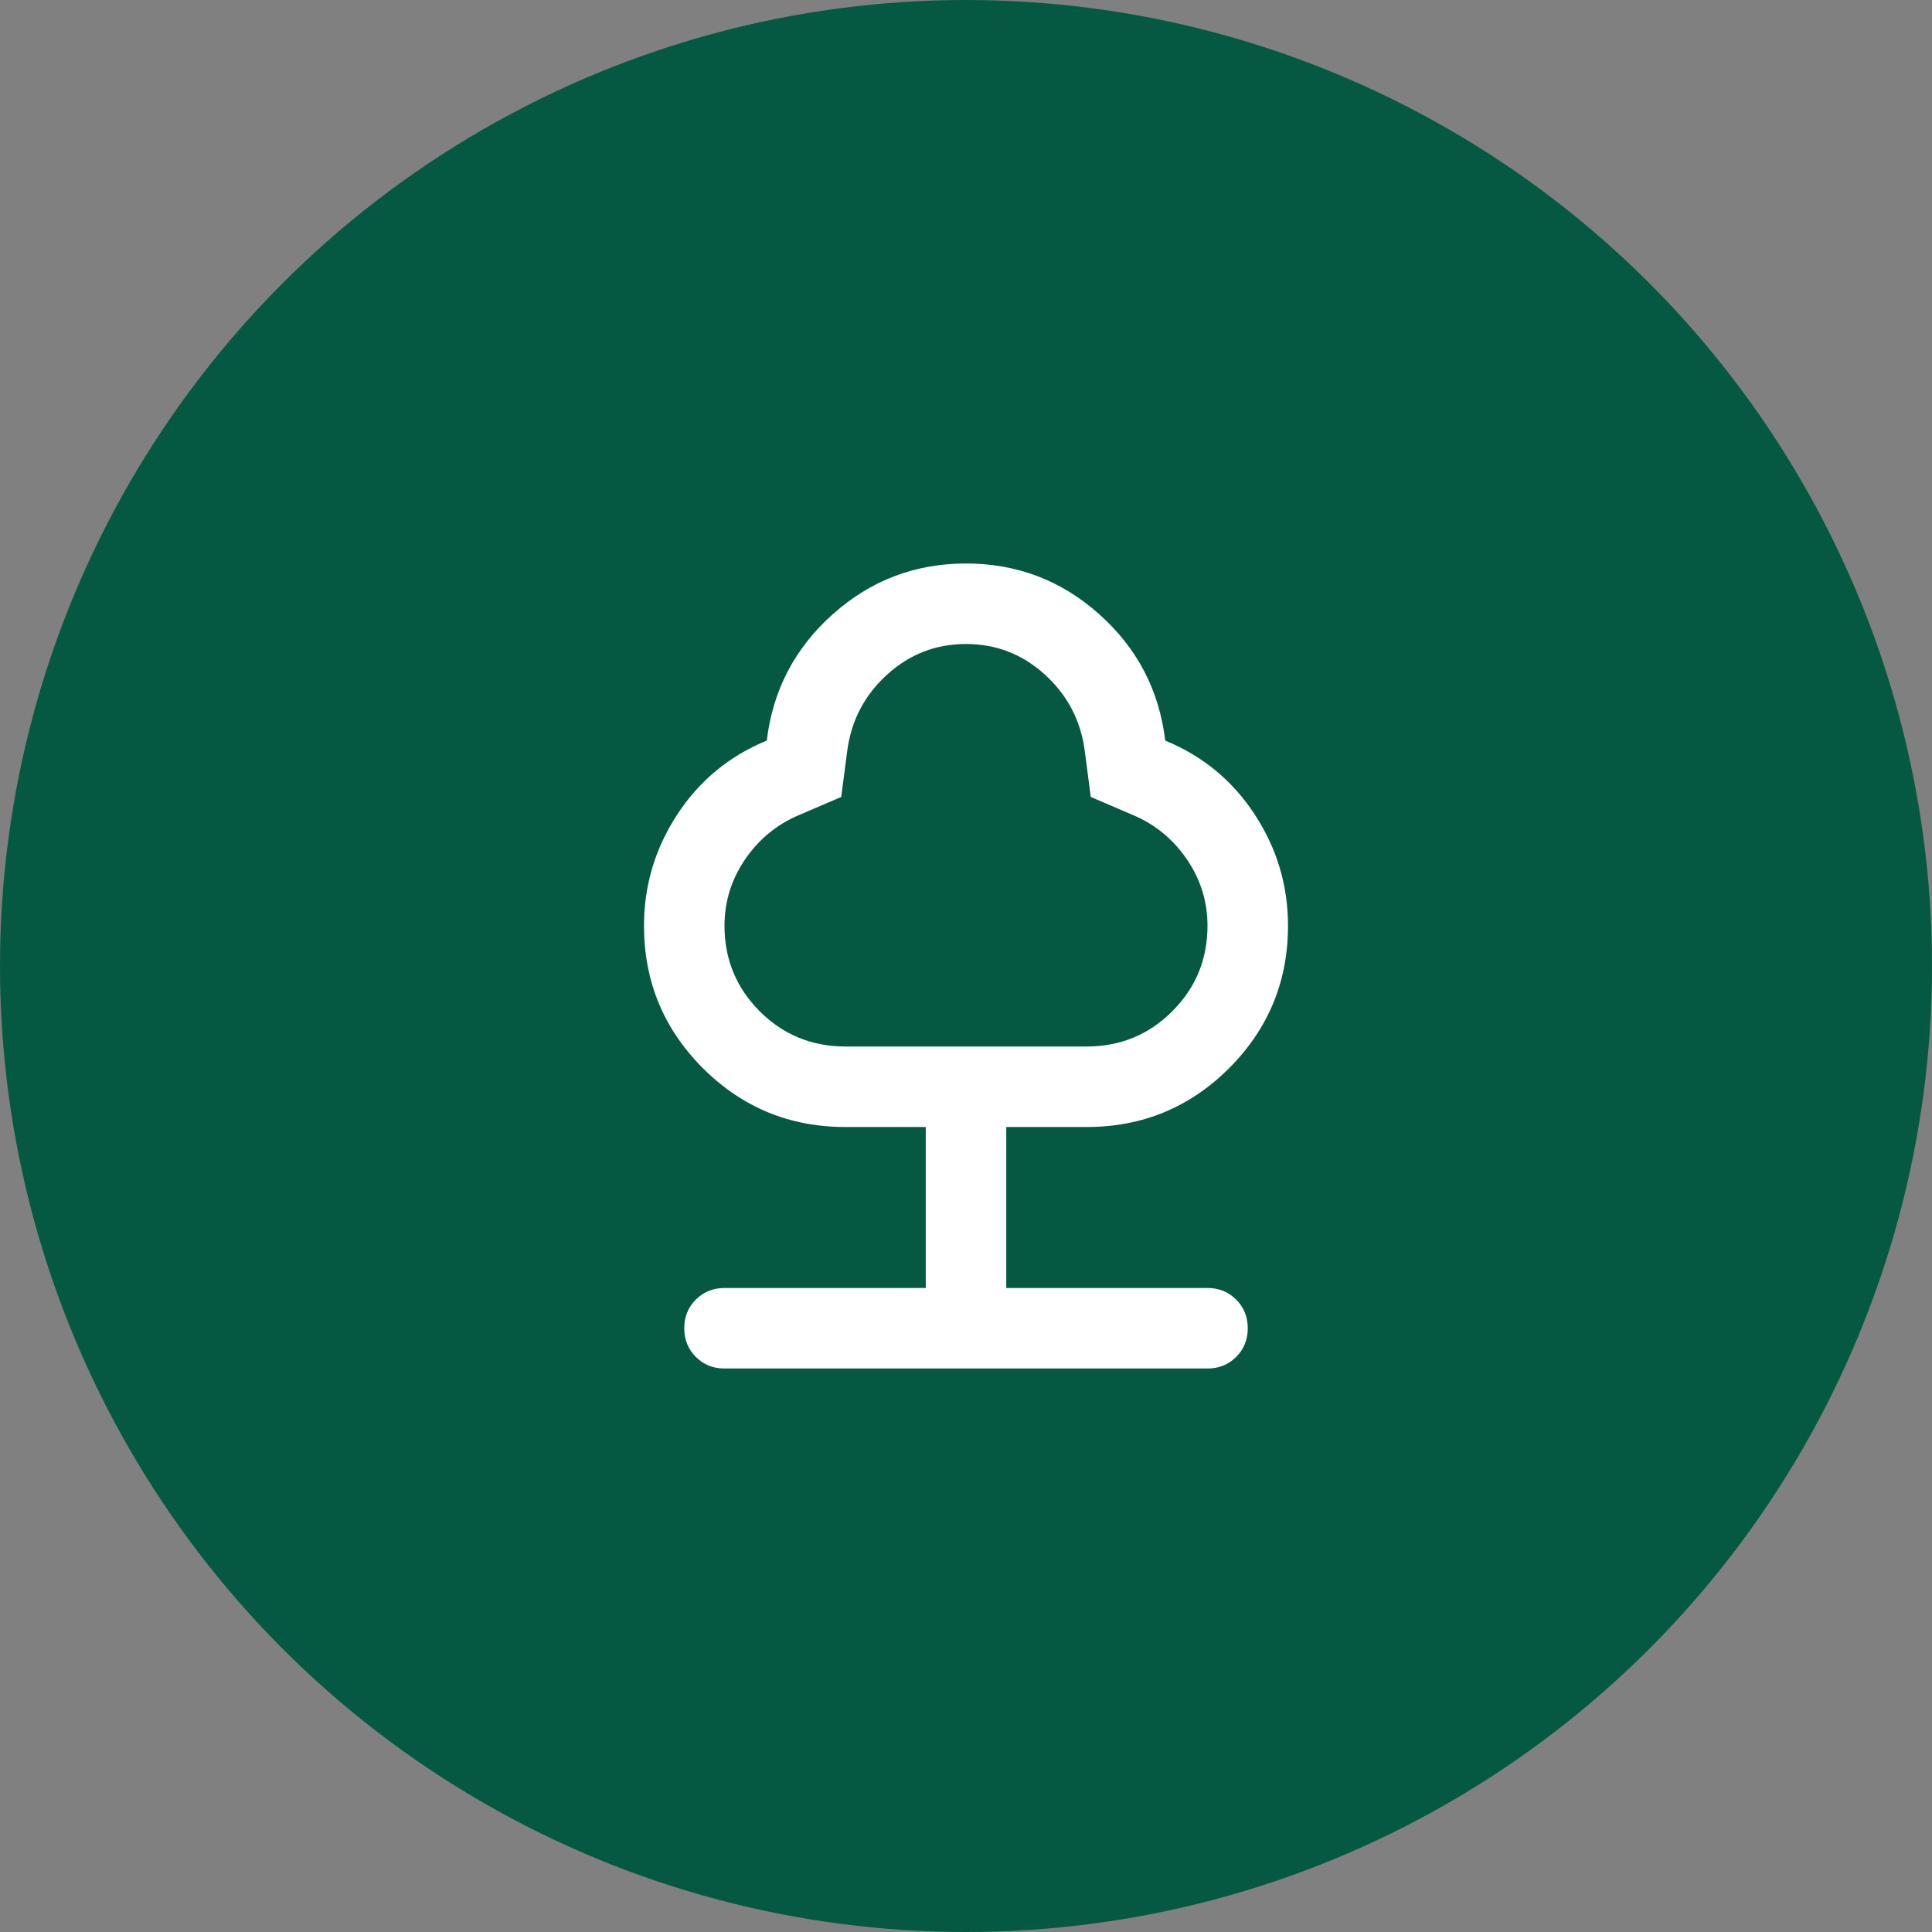
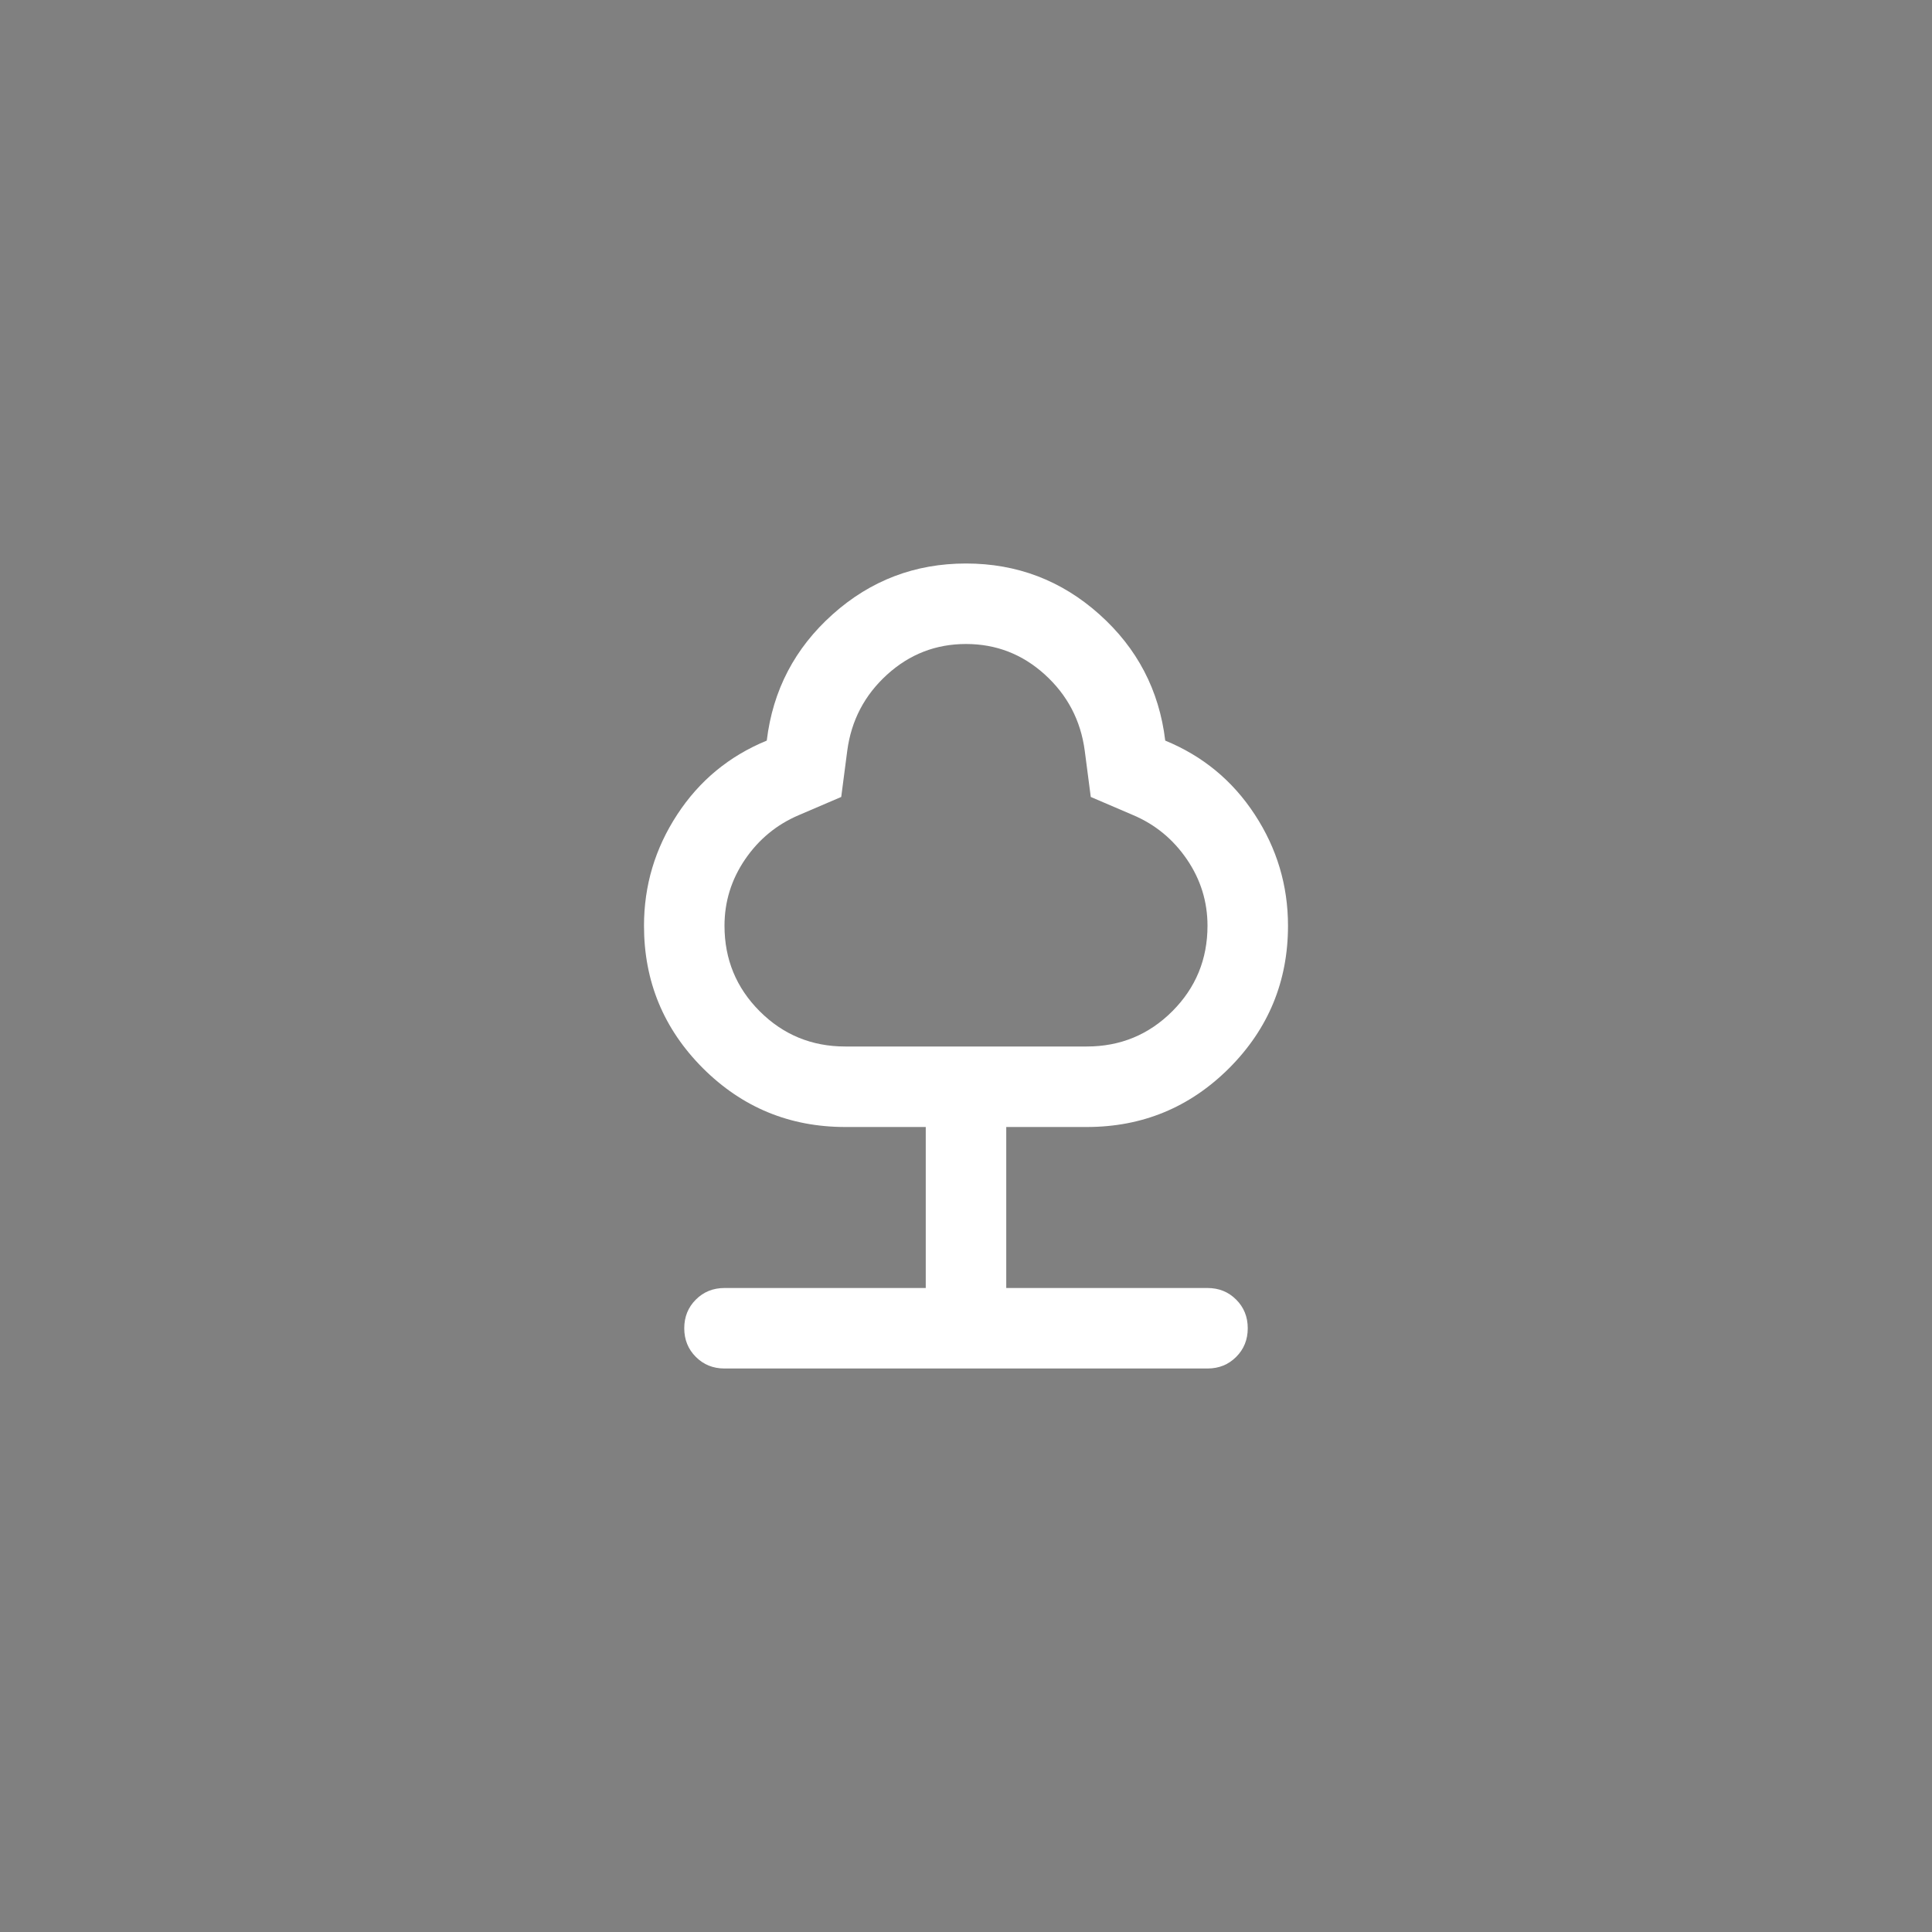
<svg xmlns="http://www.w3.org/2000/svg" width="48" height="48" viewBox="0 0 48 48" fill="none">
  <rect x="0" y="0" width="48" height="48" fill="#808080" stroke="none" />
-   <circle cx="24" cy="24" r="24" fill="#055943" />
  <path d="M23 32V28H21C19.617 28 18.438 27.512 17.462 26.538C16.488 25.562 16 24.383 16 23C16 22 16.275 21.079 16.825 20.238C17.375 19.396 18.117 18.783 19.05 18.4C19.2 17.15 19.746 16.104 20.688 15.262C21.629 14.421 22.733 14 24 14C25.267 14 26.371 14.421 27.312 15.262C28.254 16.104 28.8 17.15 28.95 18.4C29.883 18.783 30.625 19.396 31.175 20.238C31.725 21.079 32 22 32 23C32 24.383 31.512 25.562 30.538 26.538C29.562 27.512 28.383 28 27 28H25V32H30C30.283 32 30.521 32.096 30.712 32.288C30.904 32.479 31 32.717 31 33C31 33.283 30.904 33.521 30.712 33.712C30.521 33.904 30.283 34 30 34H18C17.717 34 17.479 33.904 17.288 33.712C17.096 33.521 17 33.283 17 33C17 32.717 17.096 32.479 17.288 32.288C17.479 32.096 17.717 32 18 32H23ZM21 26H27C27.833 26 28.542 25.708 29.125 25.125C29.708 24.542 30 23.833 30 23C30 22.4 29.829 21.85 29.488 21.35C29.146 20.85 28.7 20.483 28.15 20.25L27.1 19.8L26.95 18.65C26.85 17.9 26.521 17.271 25.962 16.762C25.404 16.254 24.75 16 24 16C23.25 16 22.596 16.254 22.038 16.762C21.479 17.271 21.15 17.9 21.05 18.65L20.9 19.8L19.85 20.25C19.3 20.483 18.854 20.85 18.512 21.35C18.171 21.85 18 22.4 18 23C18 23.833 18.292 24.542 18.875 25.125C19.458 25.708 20.167 26 21 26Z" fill="white" />
</svg>